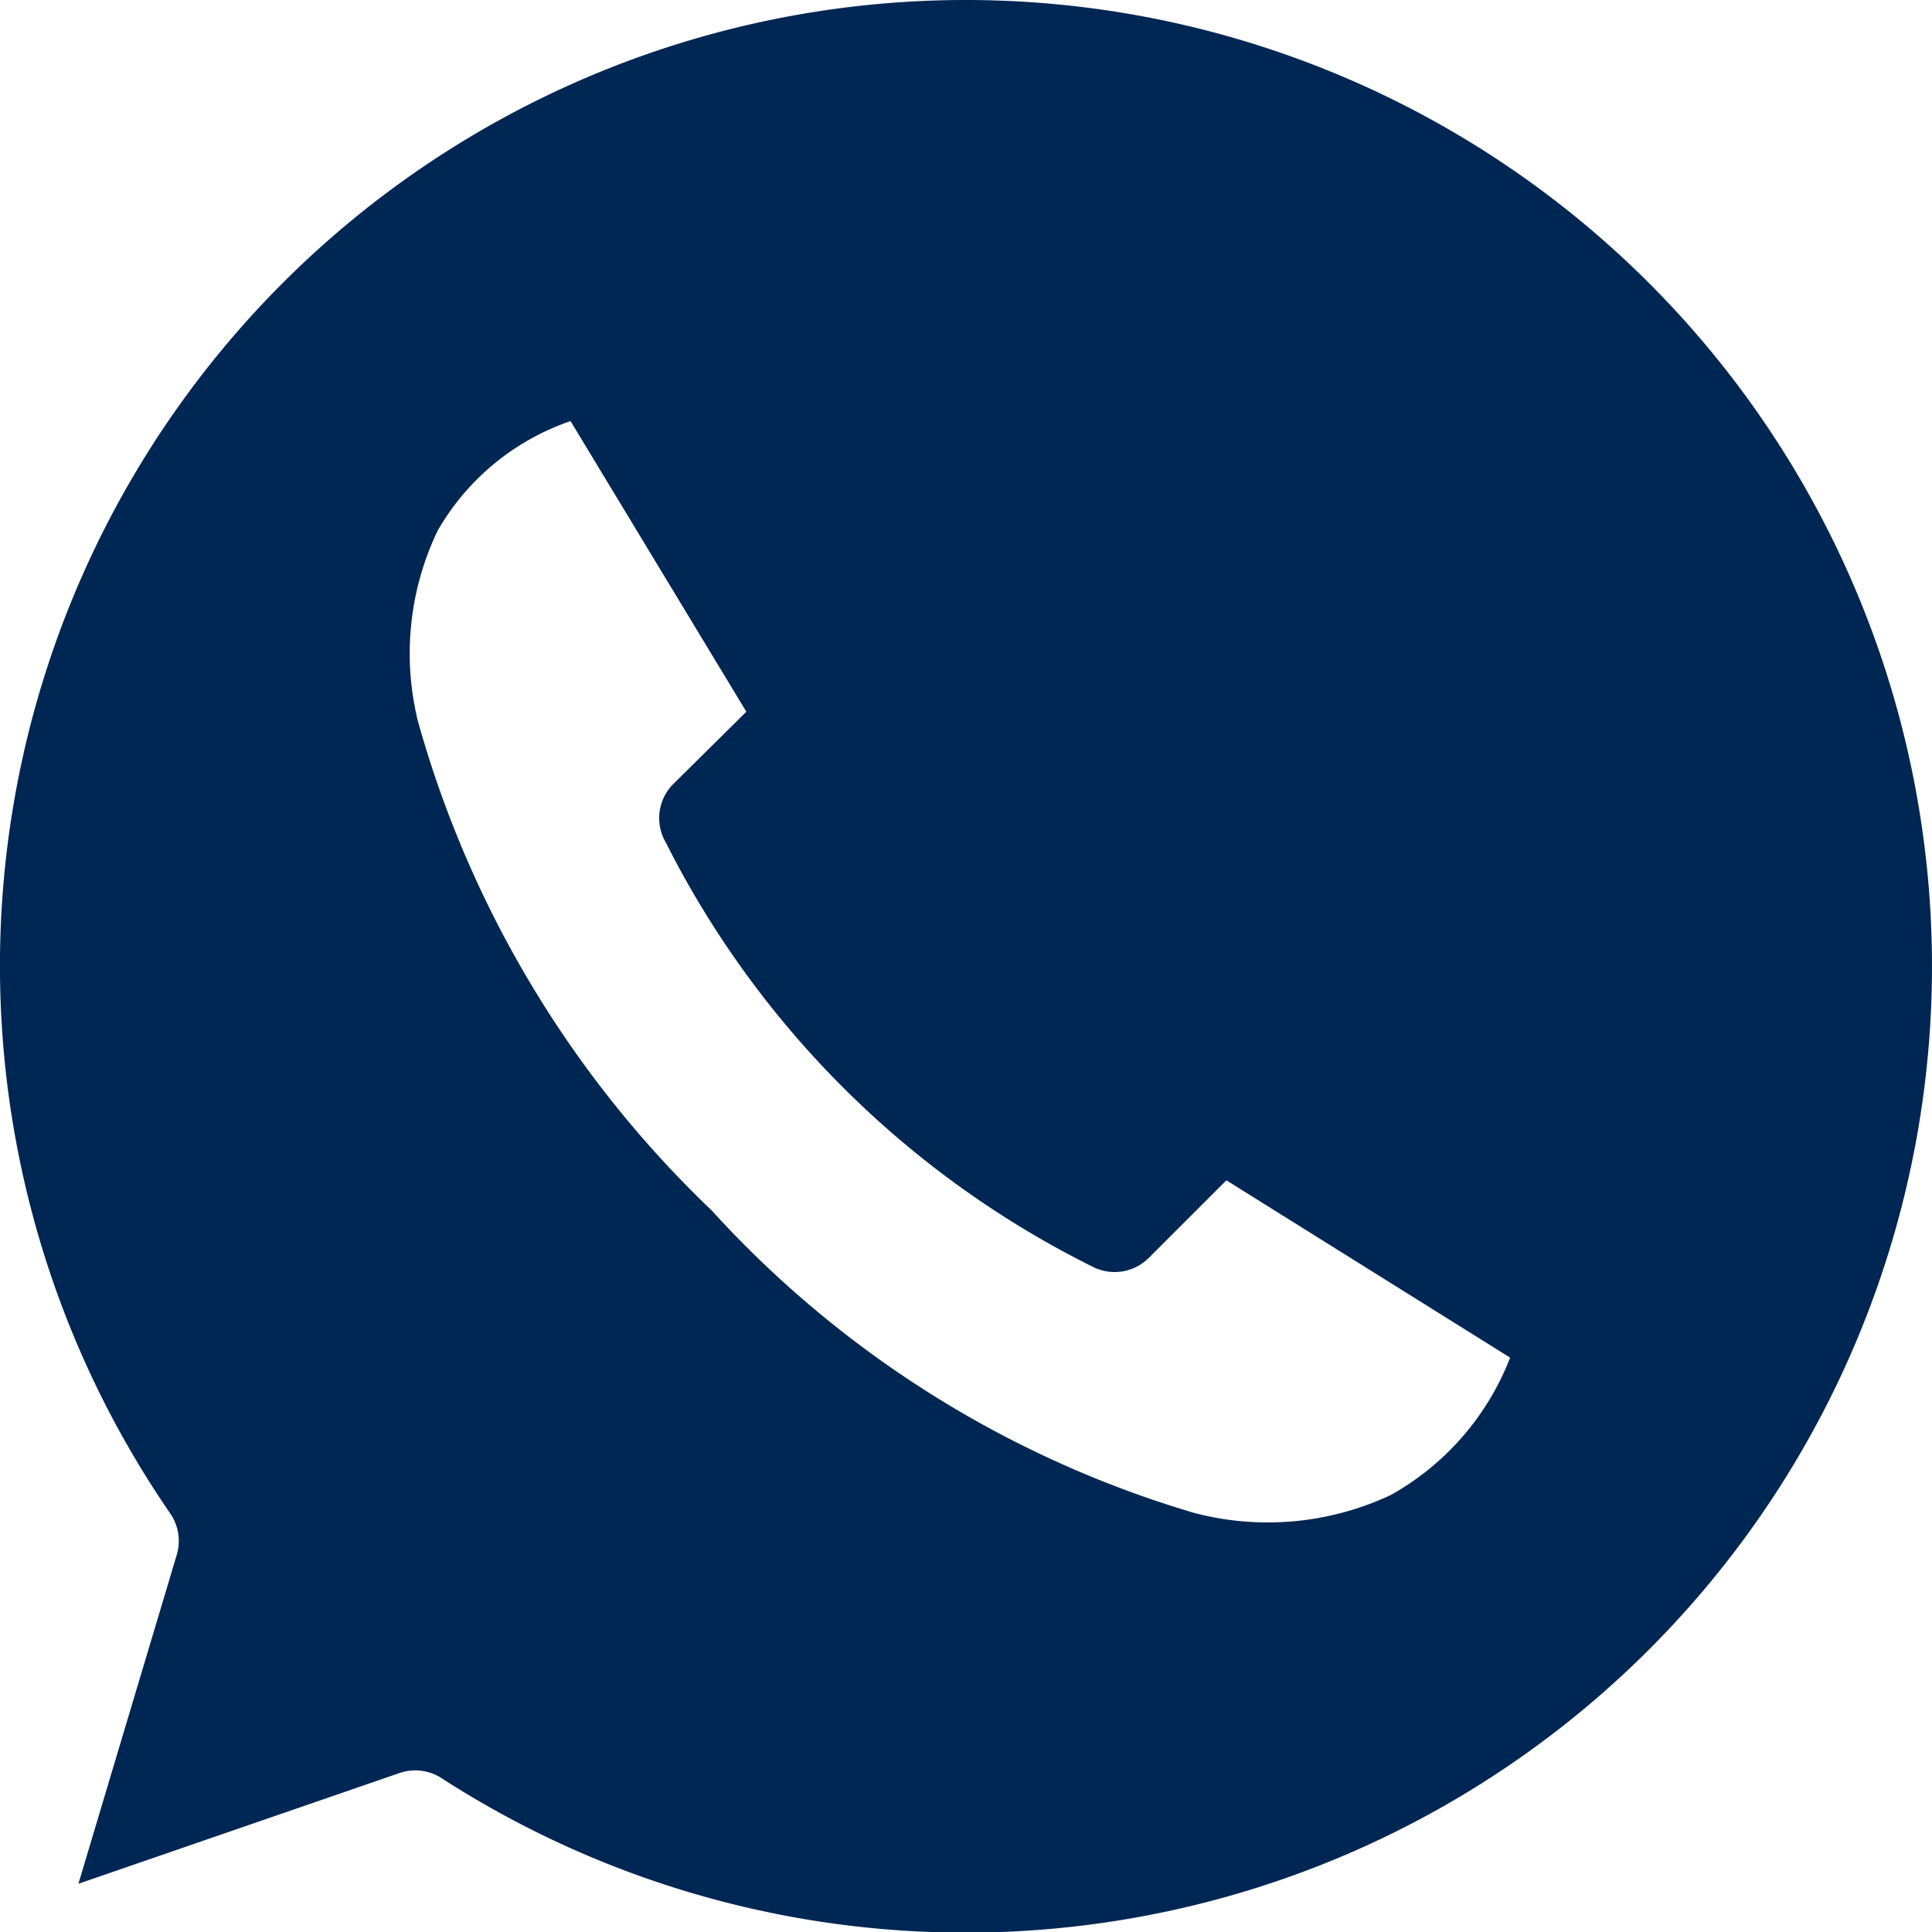
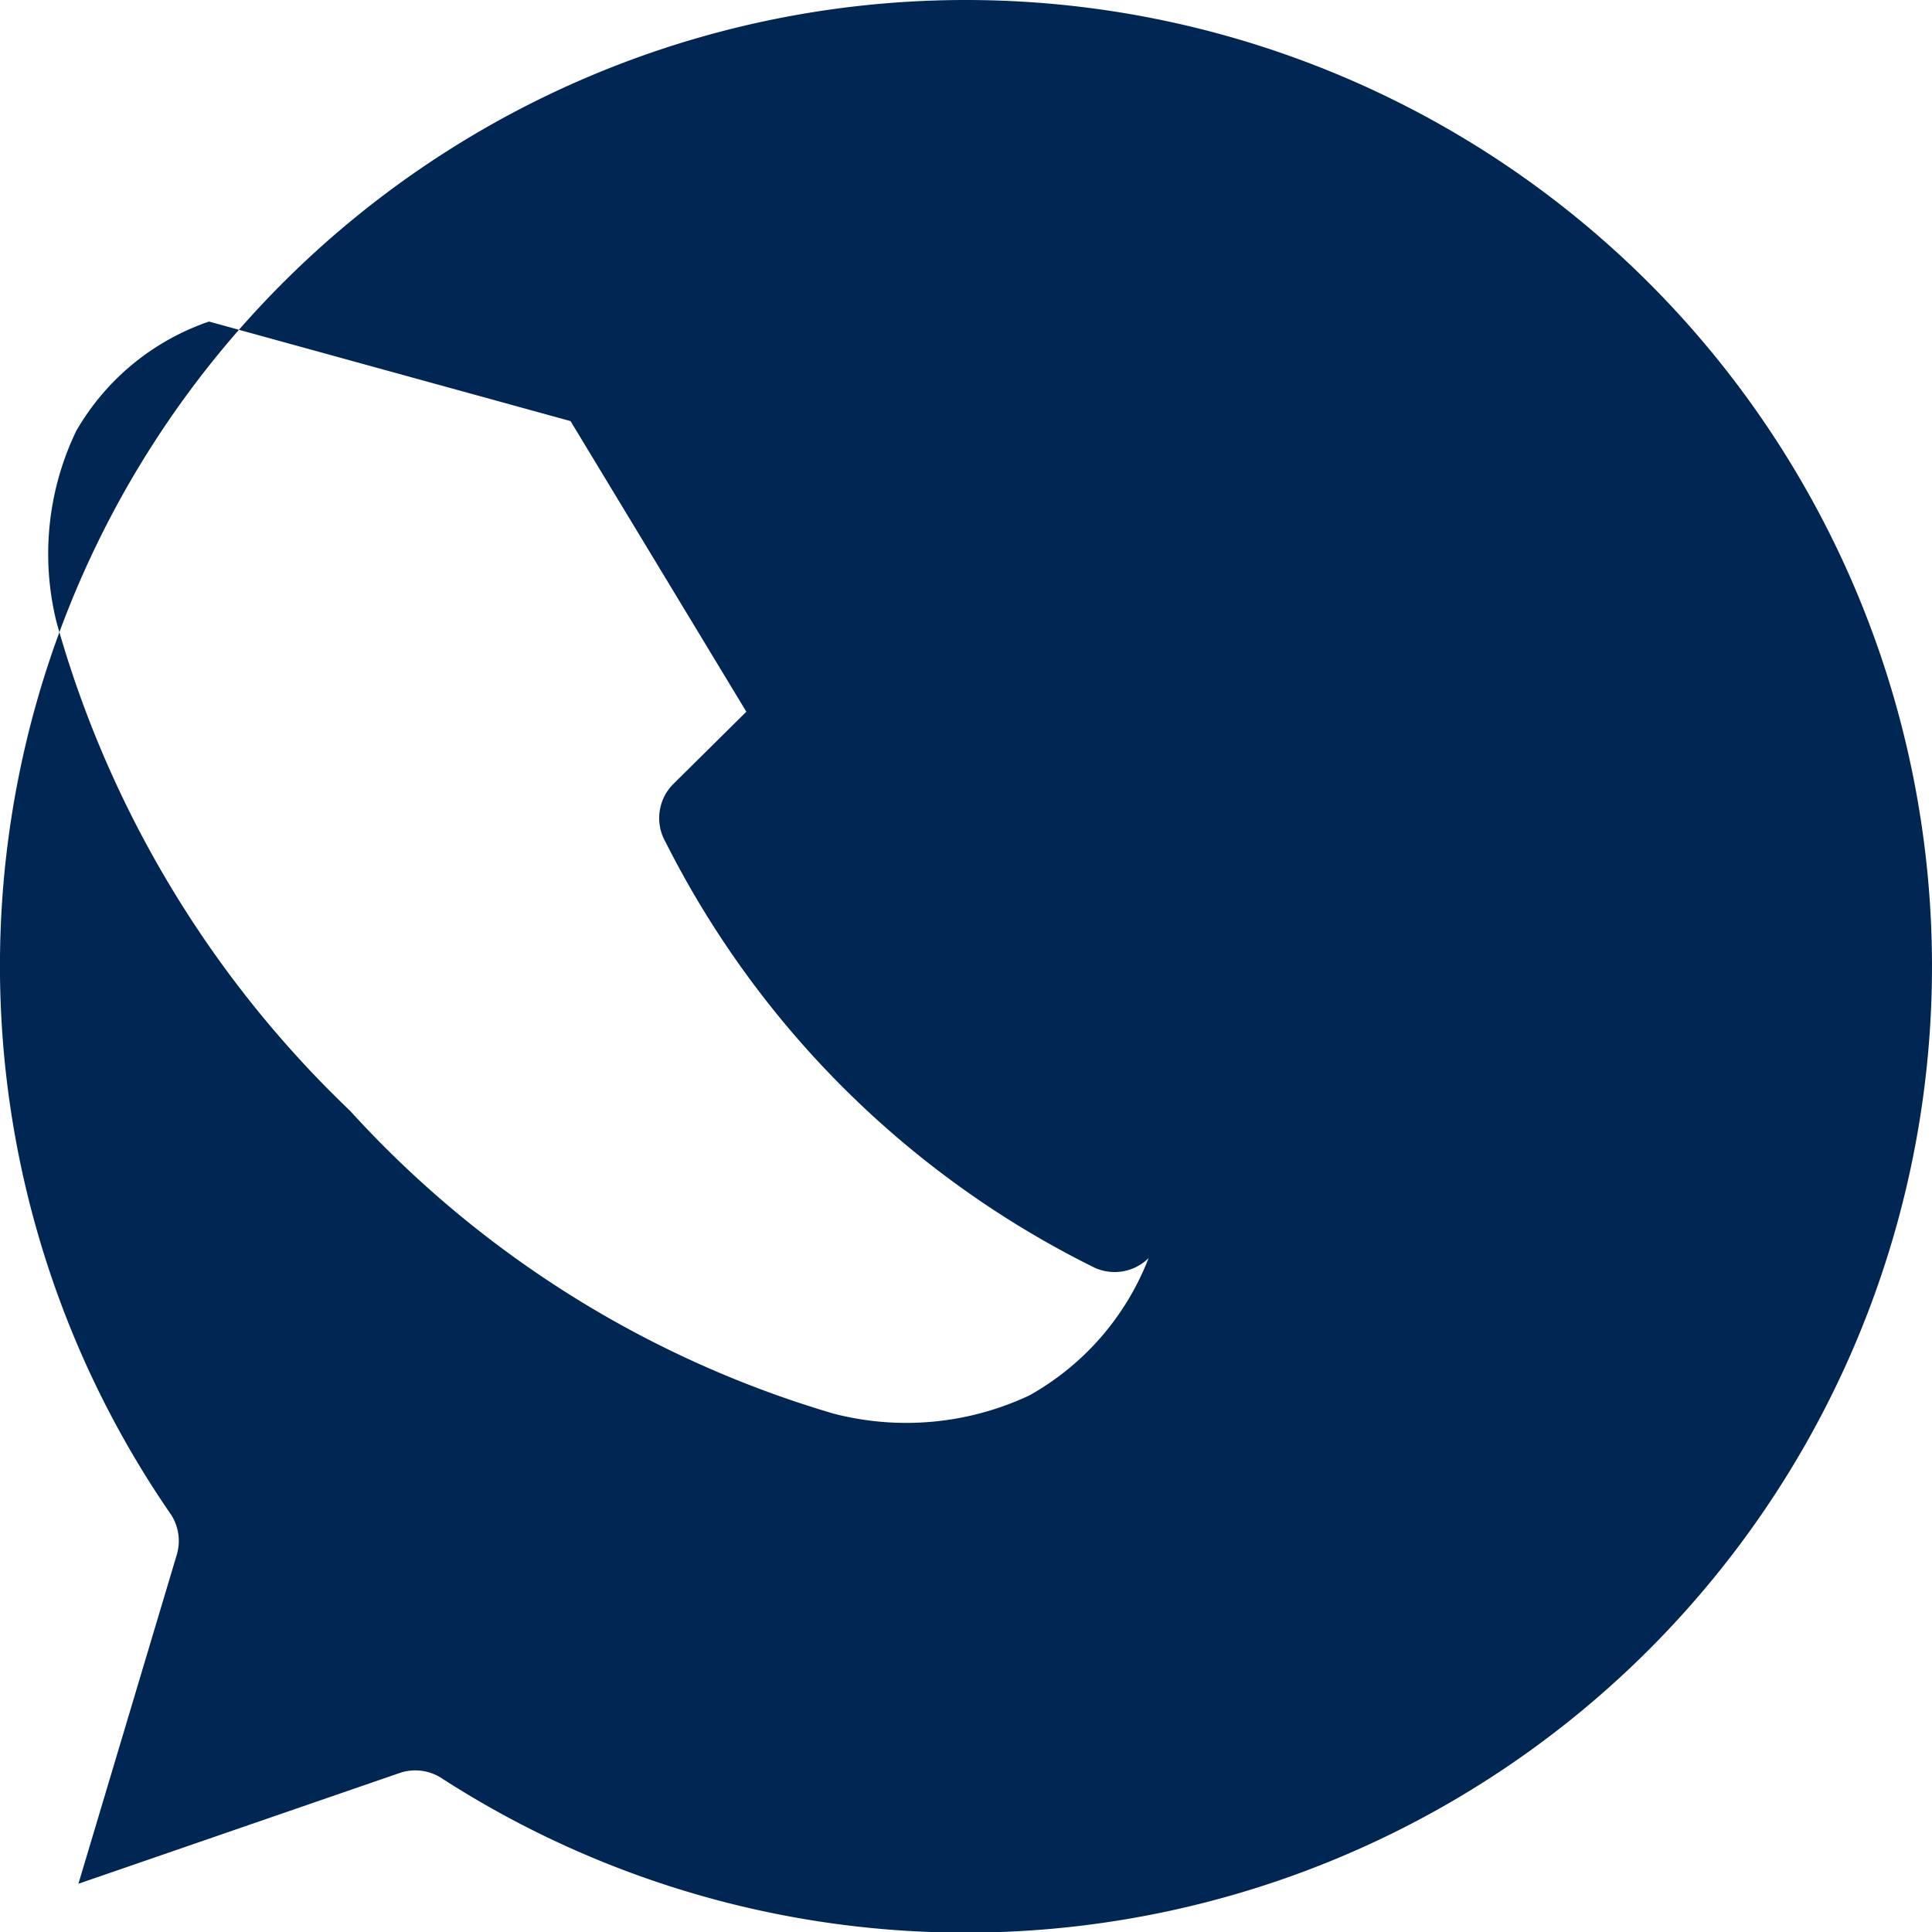
<svg xmlns="http://www.w3.org/2000/svg" width="15.177" height="15.177" viewBox="0 0 15.177 15.177">
-   <path fill="#002653" fill-rule="evenodd" d="M17.589 962.362a7.587 7.587 0 0 0-6.249 11.893.38.38 0 0 1 .047.326l-.771 2.579 2.526-.871a.38.38 0 0 1 .326.041 7.591 7.591 0 1 0 4.12-13.968zm-3.107 3.308l1.381 2.283-.575.569a.379.379 0 0 0-.059.456 7.481 7.481 0 0 0 3.373 3.344.38.38 0 0 0 .421-.077l.611-.611 2.229 1.393a2.108 2.108 0 0 1-.937 1.079 2.275 2.275 0 0 1-1.541.142 8.3 8.3 0 0 1-3.794-2.377 8.459 8.459 0 0 1-2.306-3.836 2.228 2.228 0 0 1 .154-1.506 1.92 1.92 0 0 1 1.043-.859z" transform="translate(-10 -962.362)" />
+   <path fill="#002653" fill-rule="evenodd" d="M17.589 962.362a7.587 7.587 0 0 0-6.249 11.893.38.38 0 0 1 .047.326l-.771 2.579 2.526-.871a.38.38 0 0 1 .326.041 7.591 7.591 0 1 0 4.12-13.968zm-3.107 3.308l1.381 2.283-.575.569a.379.379 0 0 0-.059.456 7.481 7.481 0 0 0 3.373 3.344.38.38 0 0 0 .421-.077a2.108 2.108 0 0 1-.937 1.079 2.275 2.275 0 0 1-1.541.142 8.3 8.3 0 0 1-3.794-2.377 8.459 8.459 0 0 1-2.306-3.836 2.228 2.228 0 0 1 .154-1.506 1.92 1.92 0 0 1 1.043-.859z" transform="translate(-10 -962.362)" />
</svg>